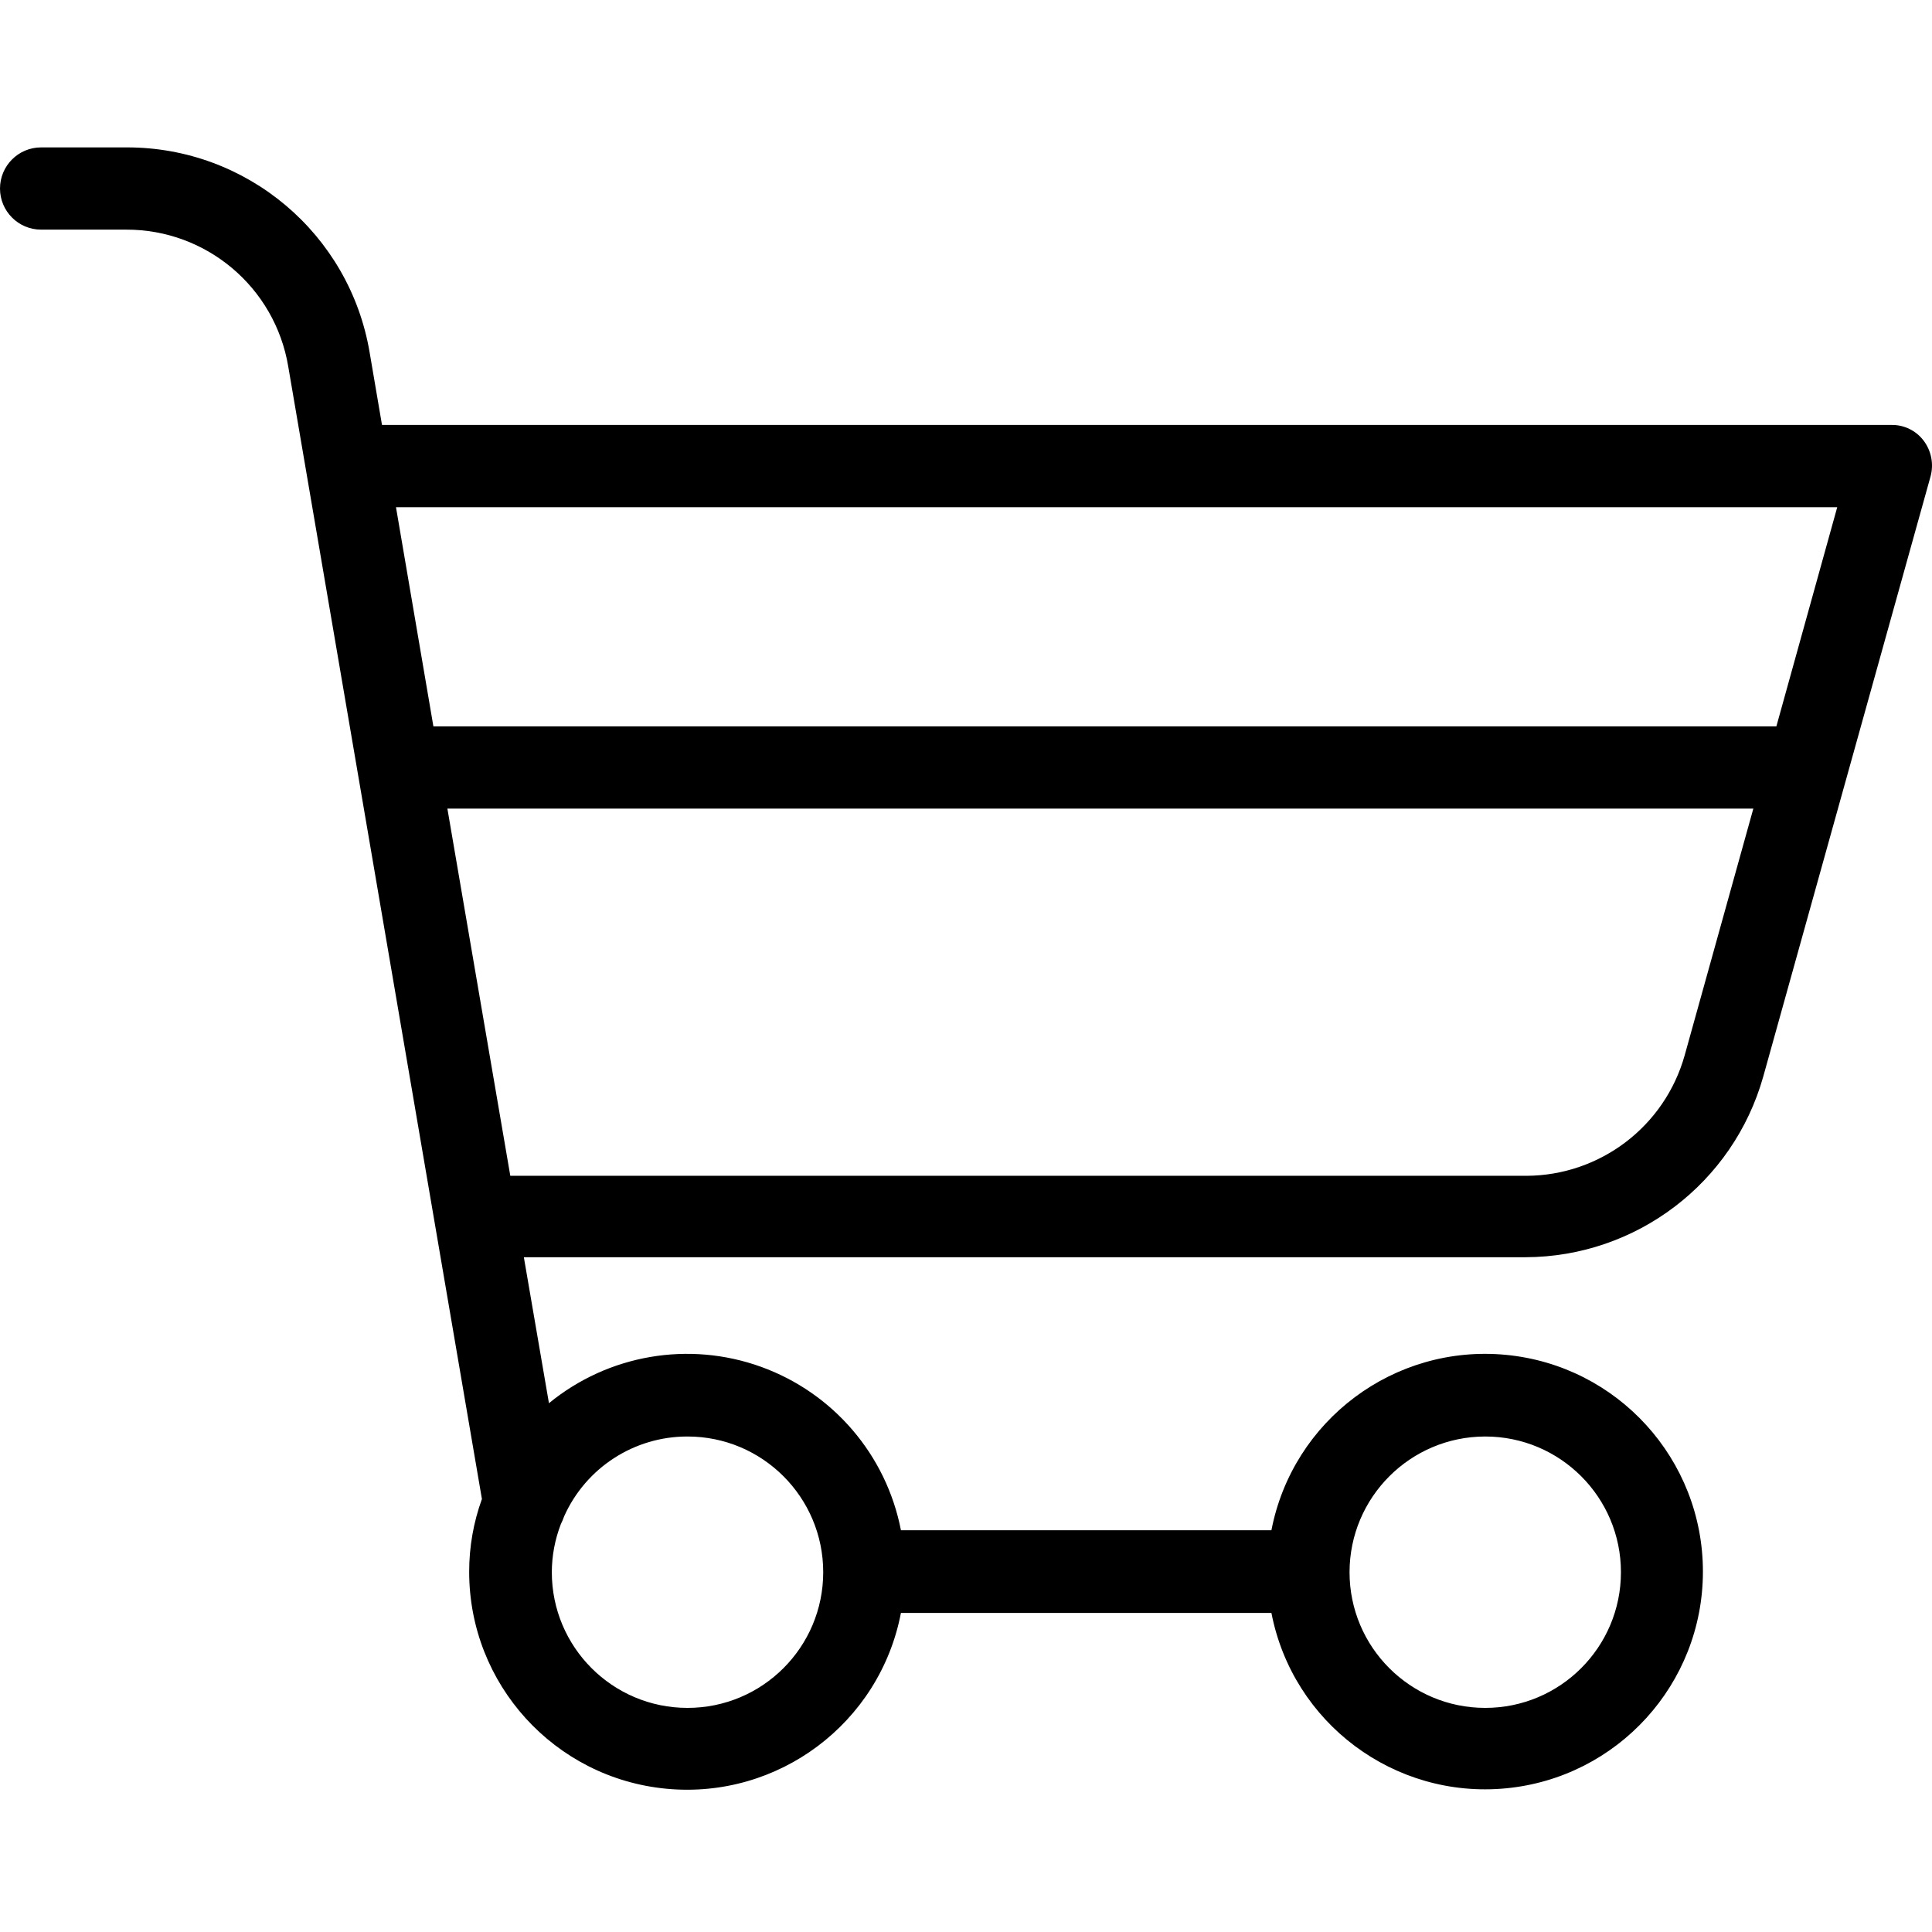
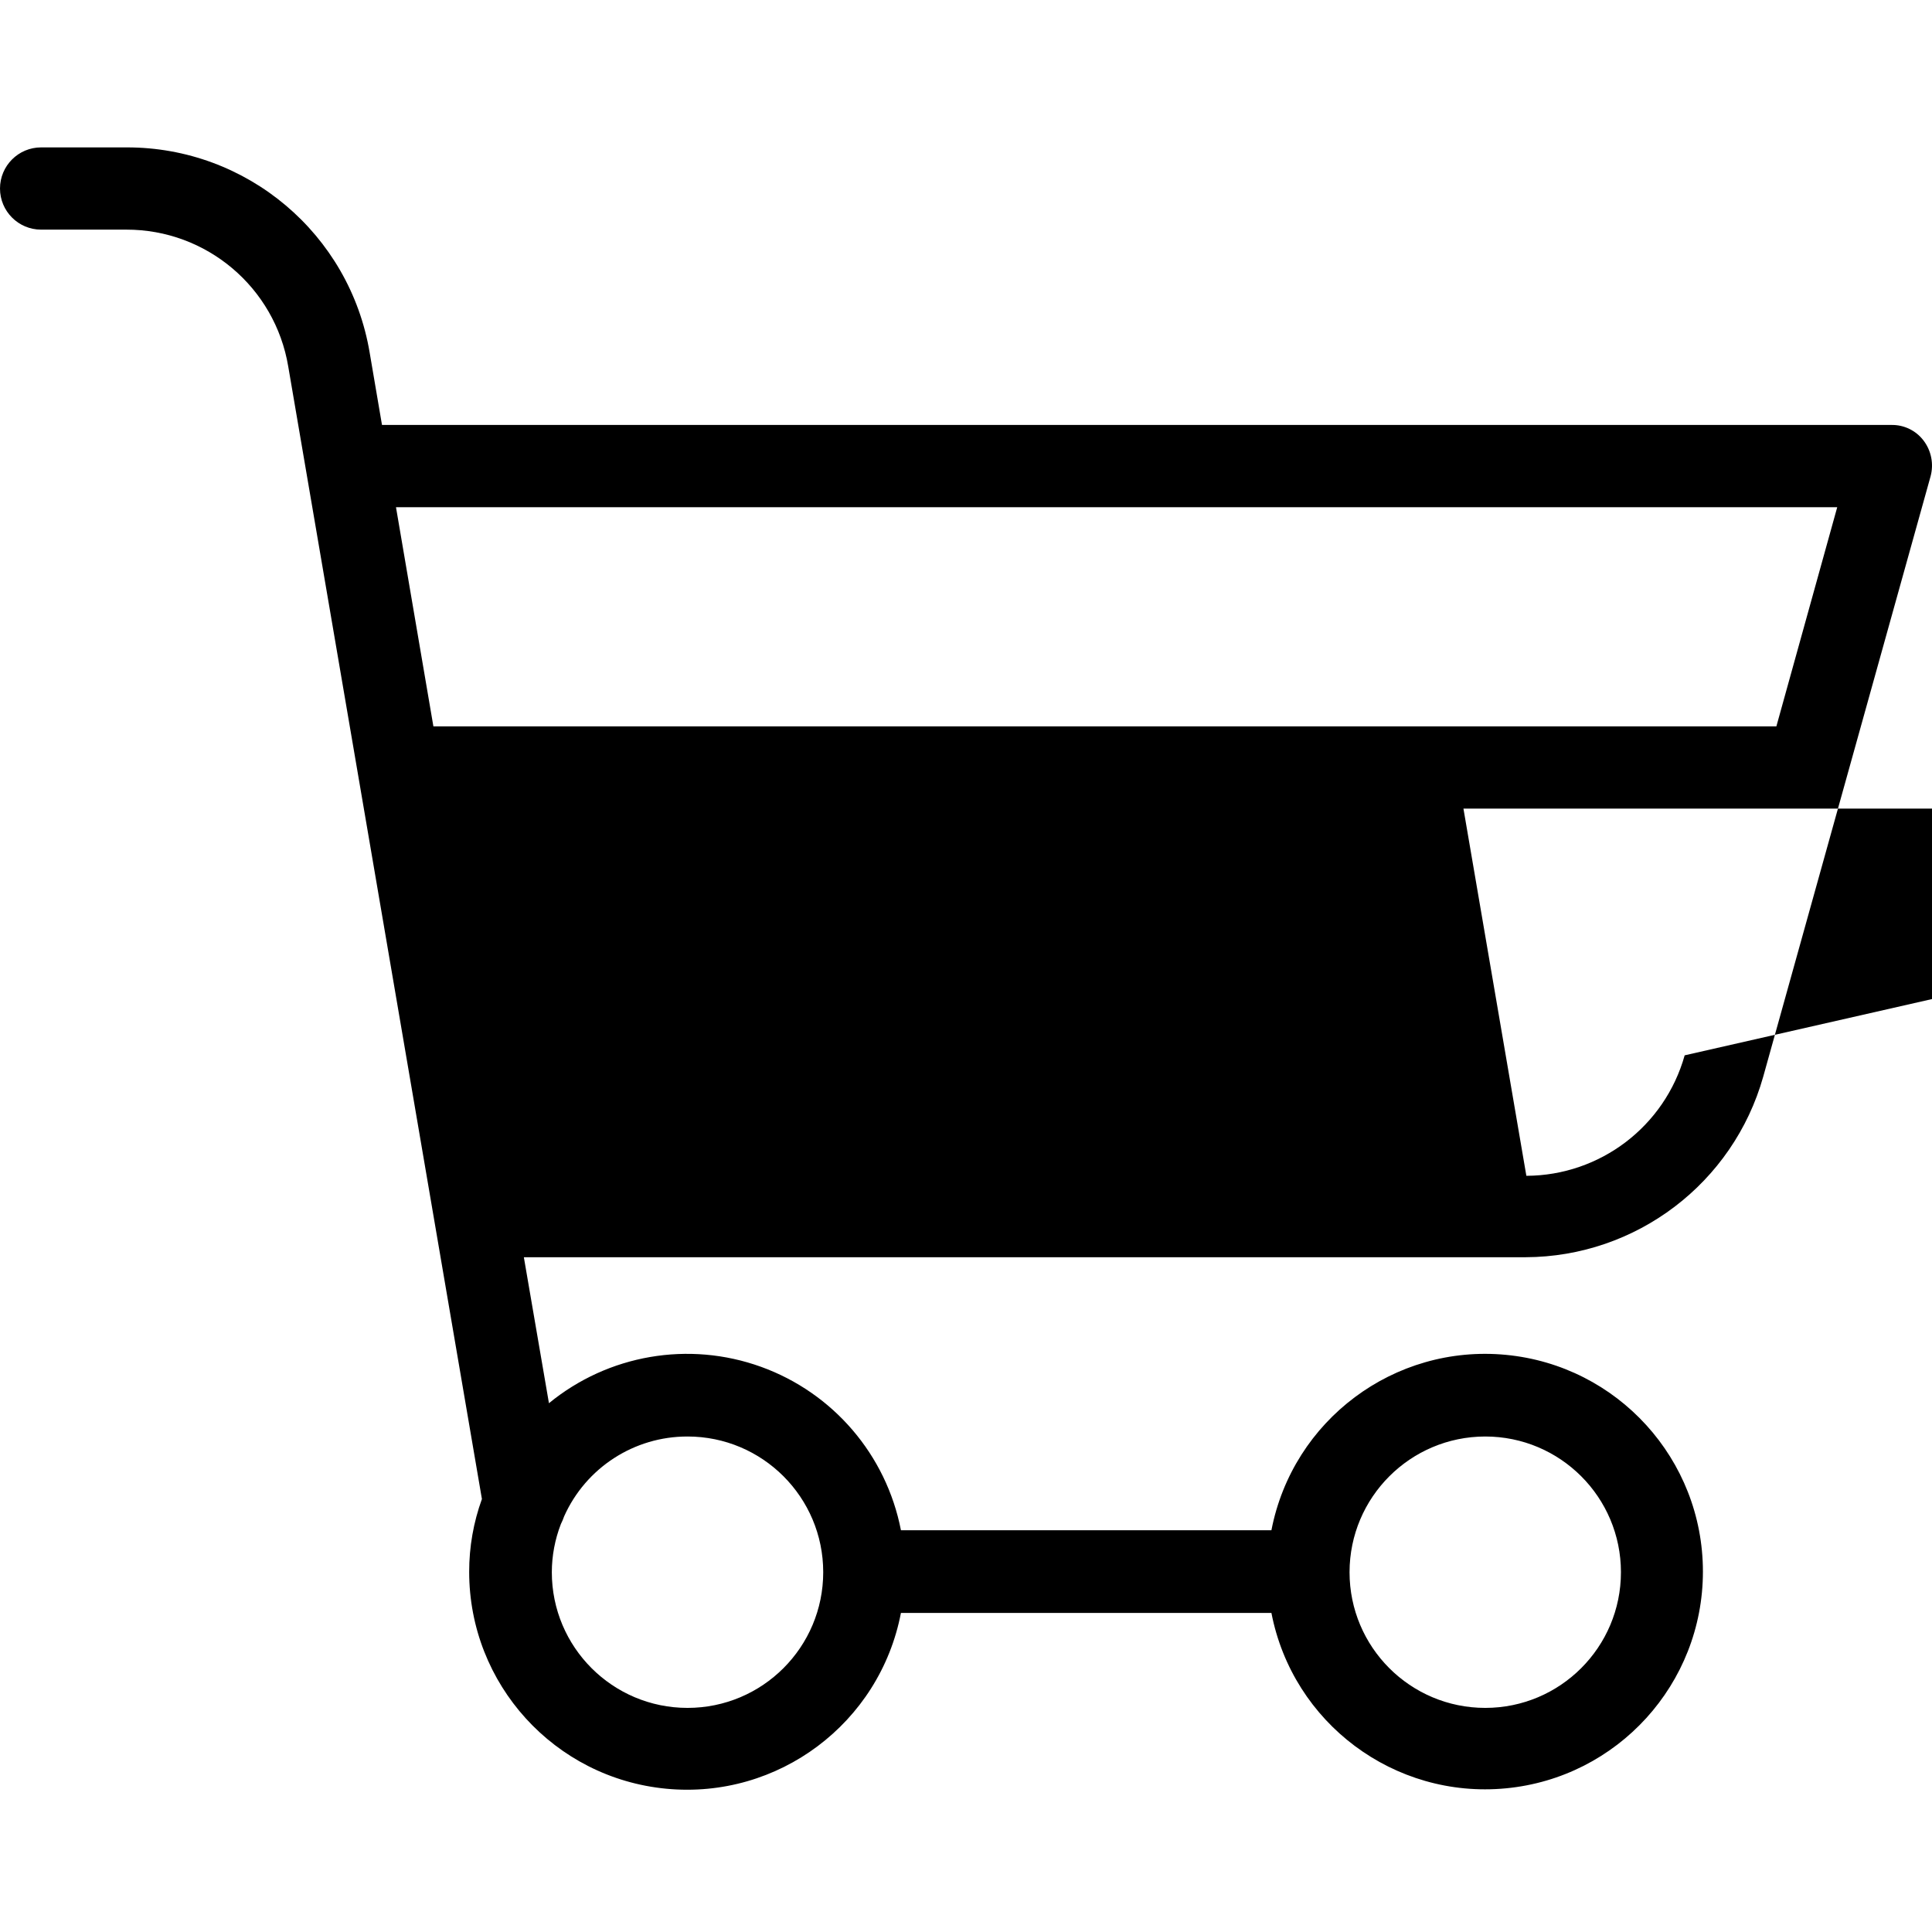
<svg xmlns="http://www.w3.org/2000/svg" height="469pt" viewBox="0 -35 469.847 469" width="469pt">
-   <path d="m460 67.922h-367.102l-3-17.598c-4.848-28.848-29.848-49.953-59.098-49.902h-20.801c-5.523 0-10 4.48-10 10 0 5.523 4.477 10 10 10h20.699c19.516-.043 36.191 14.051 39.402 33.301l47.098 275.402c-2.055 5.672-3.105 11.664-3.098 17.699-.012 27.32 20.754 50.168 47.949 52.758 27.199 2.59 51.902-15.926 57.051-42.758h90.098c5.18 26.793 29.871 45.262 57.035 42.66s47.902-25.422 47.902-52.711c0-27.289-20.738-50.105-47.902-52.707-27.164-2.602-51.855 15.867-57.035 42.656h-90.098c-3.555-18.316-16.48-33.414-34.027-39.75-17.551-6.336-37.141-2.973-51.574 8.852l-6.102-35.5h243.602c26.906-.094 50.492-18.008 57.801-43.902l40.699-146c.812-3.004.184-6.219-1.699-8.699-1.844-2.438-4.742-3.852-7.801-3.801zm-98.801 246c18.227 0 33 14.777 33 33 0 18.227-14.773 33-33 33-18.227 0-33-14.773-33-33 .02-18.215 14.781-32.98 33-33zm-194 0c18.227 0 33 14.777 33 33 0 18.227-14.773 33-33 33-18.227 0-33-14.773-33-33 .008-4 .754-7.969 2.199-11.699.309-.613.578-1.25.801-1.898 5.293-11.824 17.047-19.426 30-19.402zm242.5-92.699c-4.844 17.273-20.562 29.234-38.5 29.301h-247.098l-15.301-89.301h317.598zm22.301-80h-326.602l-9.098-53.301h350.5zm0 0" />
+   <path d="m460 67.922h-367.102l-3-17.598c-4.848-28.848-29.848-49.953-59.098-49.902h-20.801c-5.523 0-10 4.48-10 10 0 5.523 4.477 10 10 10h20.699c19.516-.043 36.191 14.051 39.402 33.301l47.098 275.402c-2.055 5.672-3.105 11.664-3.098 17.699-.012 27.32 20.754 50.168 47.949 52.758 27.199 2.59 51.902-15.926 57.051-42.758h90.098c5.18 26.793 29.871 45.262 57.035 42.66s47.902-25.422 47.902-52.711c0-27.289-20.738-50.105-47.902-52.707-27.164-2.602-51.855 15.867-57.035 42.656h-90.098c-3.555-18.316-16.48-33.414-34.027-39.75-17.551-6.336-37.141-2.973-51.574 8.852l-6.102-35.5h243.602c26.906-.094 50.492-18.008 57.801-43.902l40.699-146c.812-3.004.184-6.219-1.699-8.699-1.844-2.438-4.742-3.852-7.801-3.801zm-98.801 246c18.227 0 33 14.777 33 33 0 18.227-14.773 33-33 33-18.227 0-33-14.773-33-33 .02-18.215 14.781-32.98 33-33zm-194 0c18.227 0 33 14.777 33 33 0 18.227-14.773 33-33 33-18.227 0-33-14.773-33-33 .008-4 .754-7.969 2.199-11.699.309-.613.578-1.25.801-1.898 5.293-11.824 17.047-19.426 30-19.402zm242.5-92.699c-4.844 17.273-20.562 29.234-38.5 29.301l-15.301-89.301h317.598zm22.301-80h-326.602l-9.098-53.301h350.5zm0 0" />
</svg>